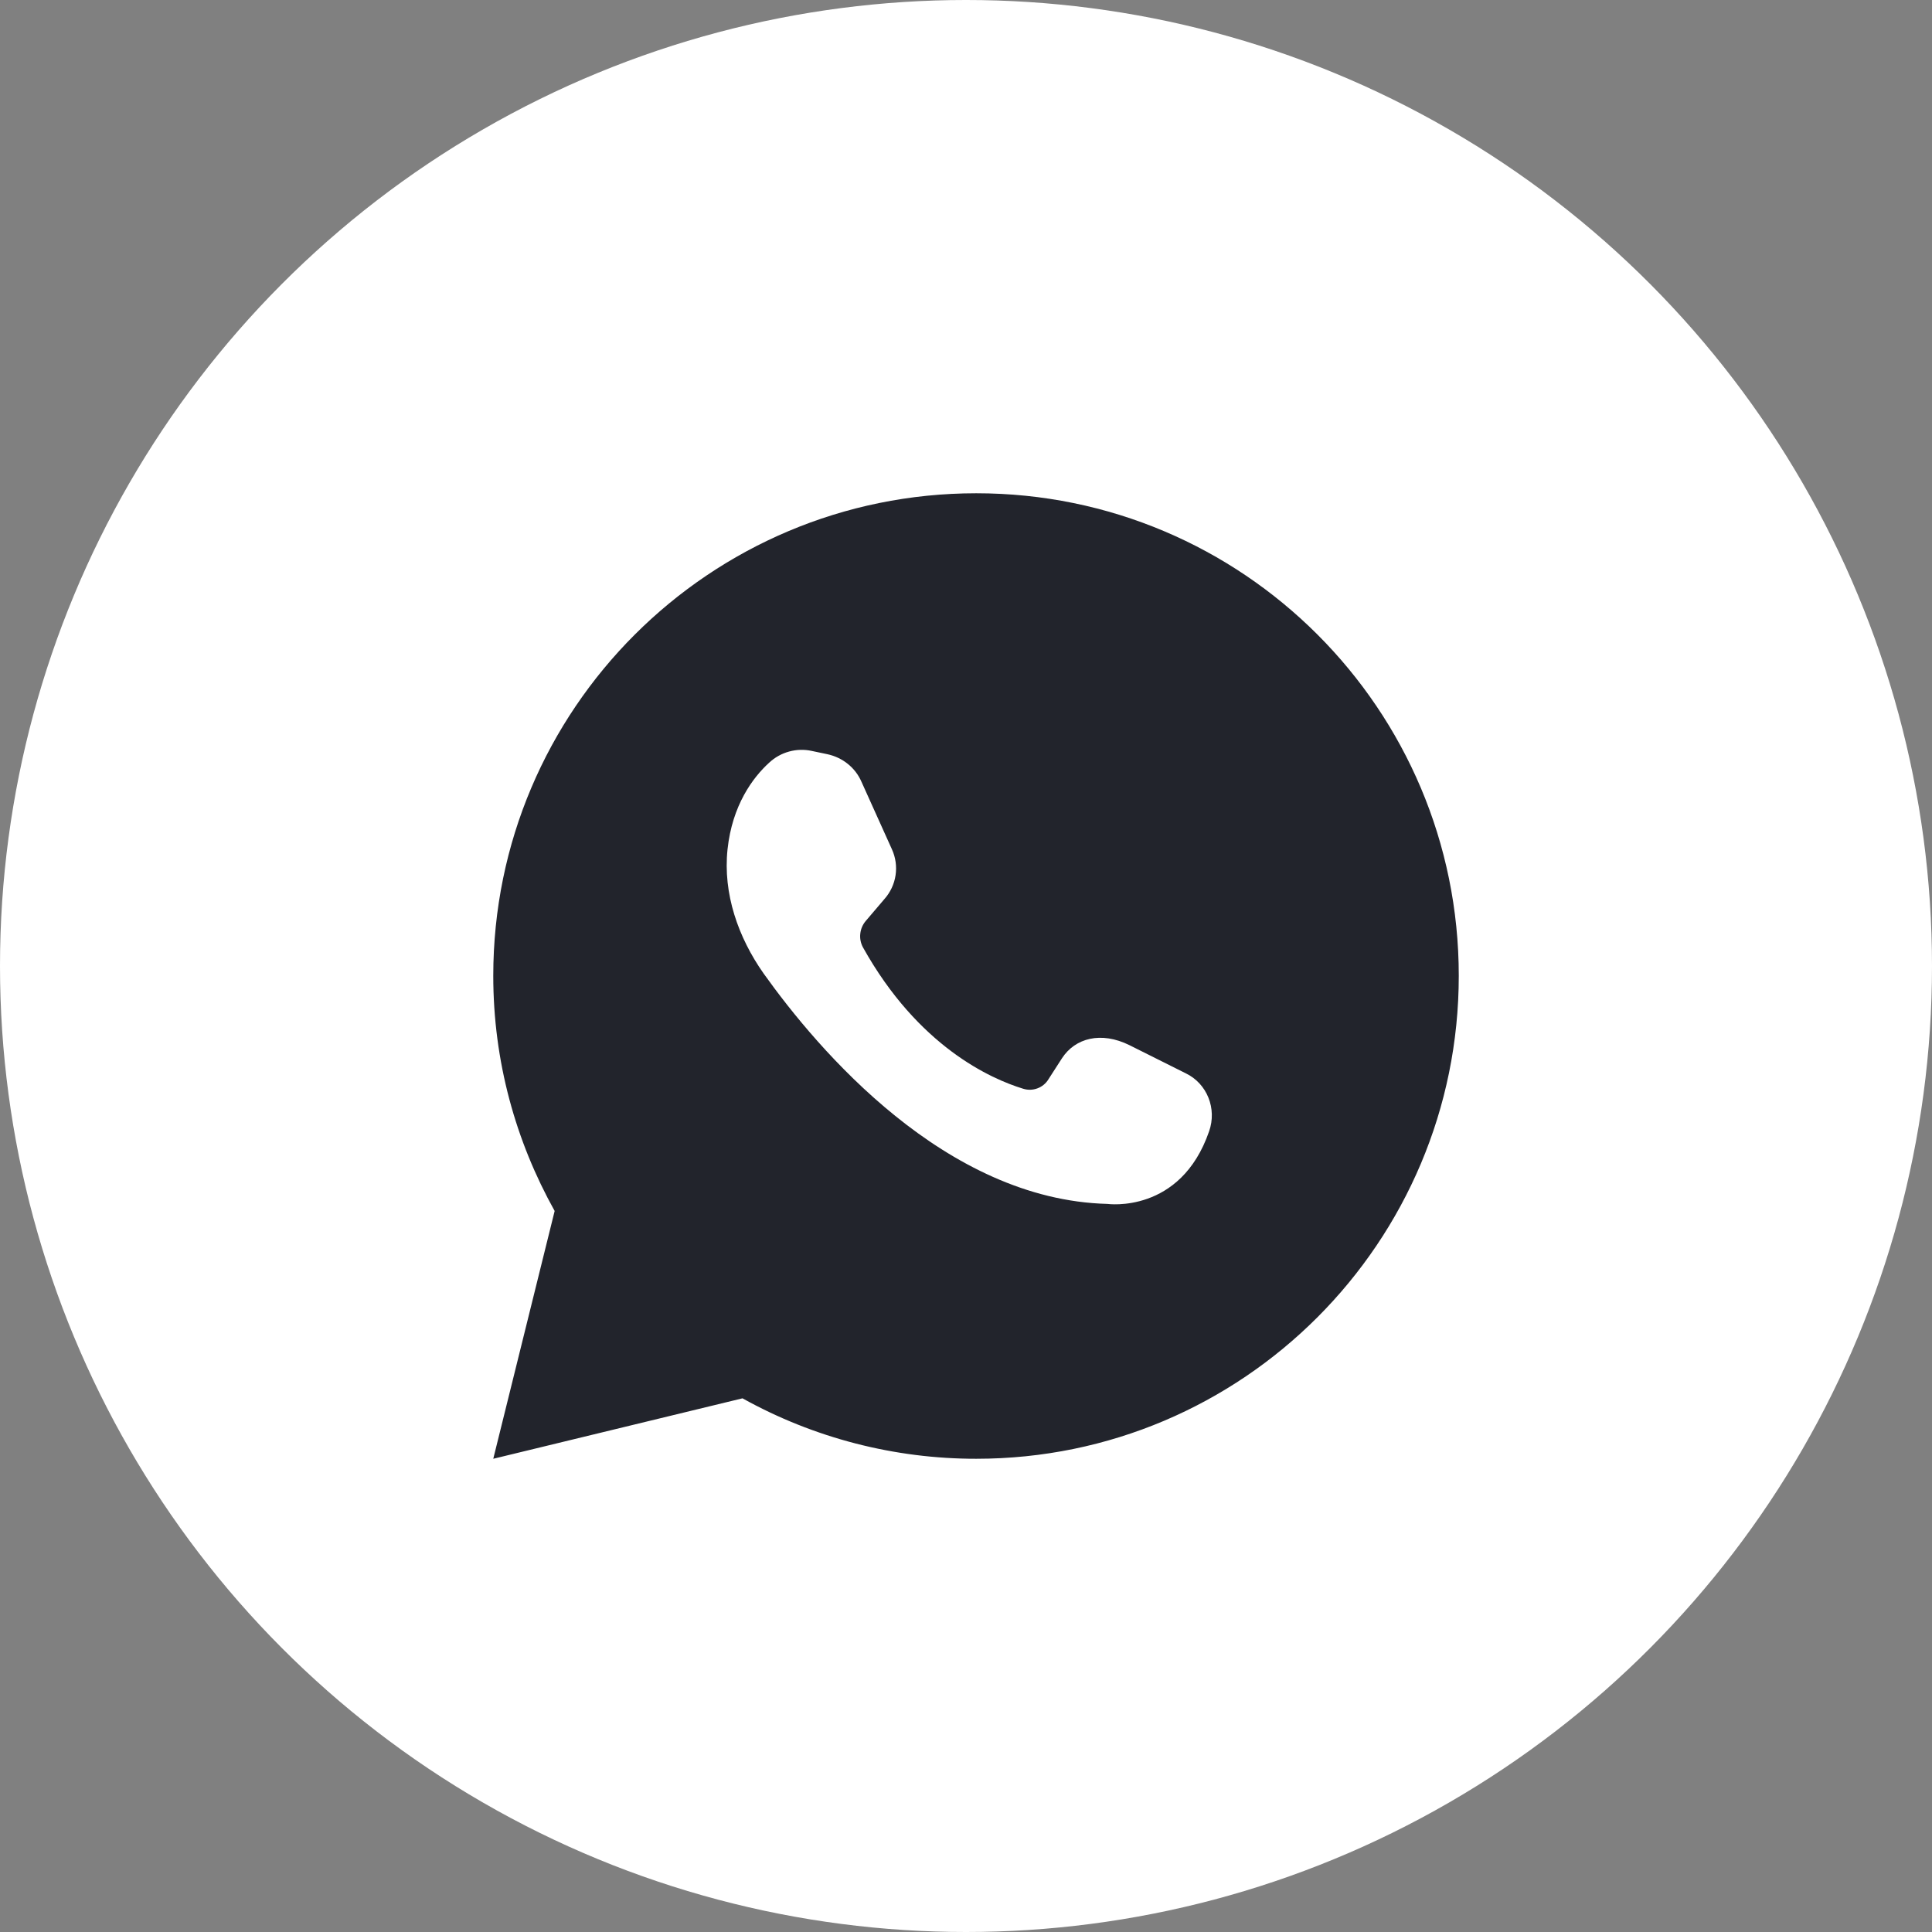
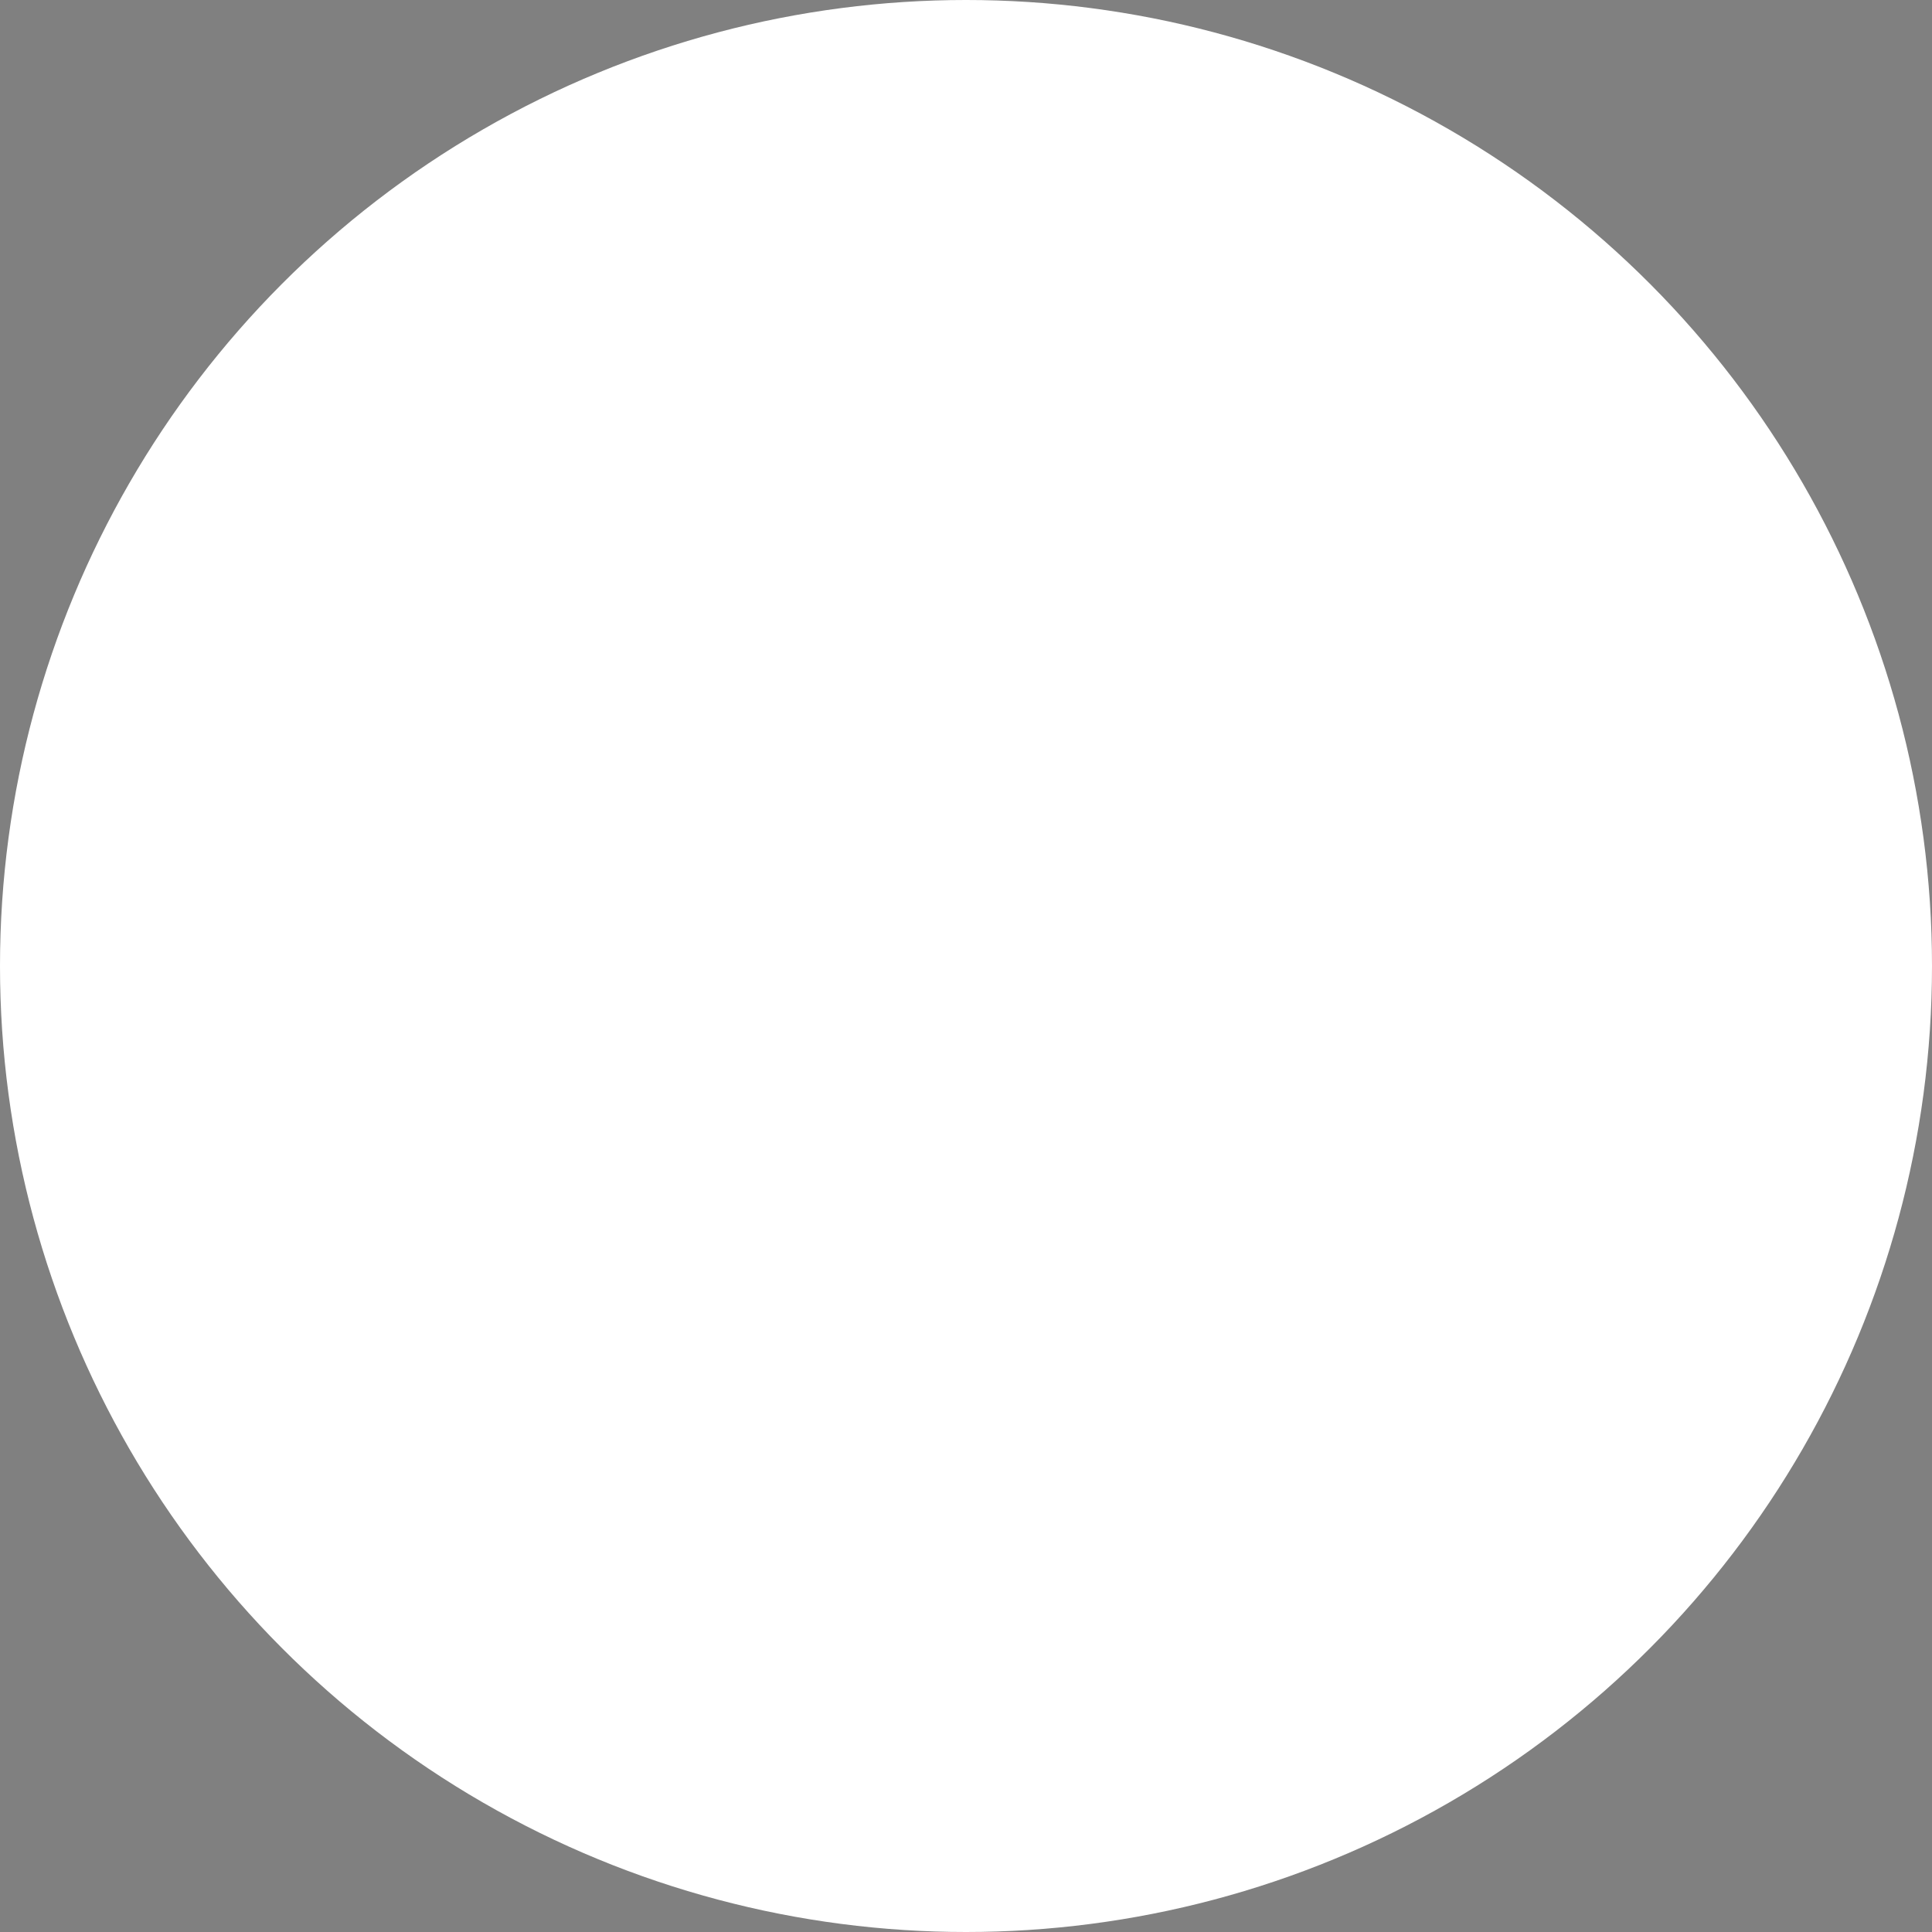
<svg xmlns="http://www.w3.org/2000/svg" width="35" height="35" viewBox="0 0 35 35" fill="none">
  <rect x="0" y="0" width="35" height="35" fill="#808080" stroke="none" />
  <circle cx="17.5" cy="17.5" r="17.5" fill="white" />
-   <path d="M13.451 25.332C14.747 26.052 16.204 26.428 17.686 26.427C22.515 26.427 26.427 22.506 26.427 17.677C26.427 12.849 22.515 8.936 17.686 8.936C12.857 8.936 8.936 12.849 8.936 17.677C8.936 19.23 9.343 20.673 10.048 21.938L8.936 26.427L13.451 25.332ZM13.935 13.816C14.037 13.721 14.16 13.652 14.295 13.615C14.429 13.578 14.571 13.574 14.707 13.604L14.988 13.663C15.267 13.723 15.497 13.909 15.607 14.164L16.158 15.386C16.225 15.533 16.248 15.696 16.224 15.856C16.2 16.016 16.13 16.165 16.023 16.286L15.683 16.685C15.628 16.75 15.594 16.83 15.585 16.914C15.575 16.999 15.592 17.084 15.632 17.16C16.634 18.959 17.949 19.544 18.534 19.723C18.619 19.75 18.71 19.748 18.793 19.717C18.876 19.687 18.947 19.629 18.993 19.553L19.239 19.171C19.477 18.806 19.944 18.679 20.461 18.934L21.479 19.443C21.87 19.63 22.048 20.087 21.904 20.495C21.386 21.997 20.062 21.81 20.062 21.81C17.126 21.734 14.826 19.027 13.833 17.635C13.374 16.982 13.095 16.192 13.18 15.386C13.265 14.588 13.637 14.087 13.935 13.816Z" fill="#22242C" />
</svg>